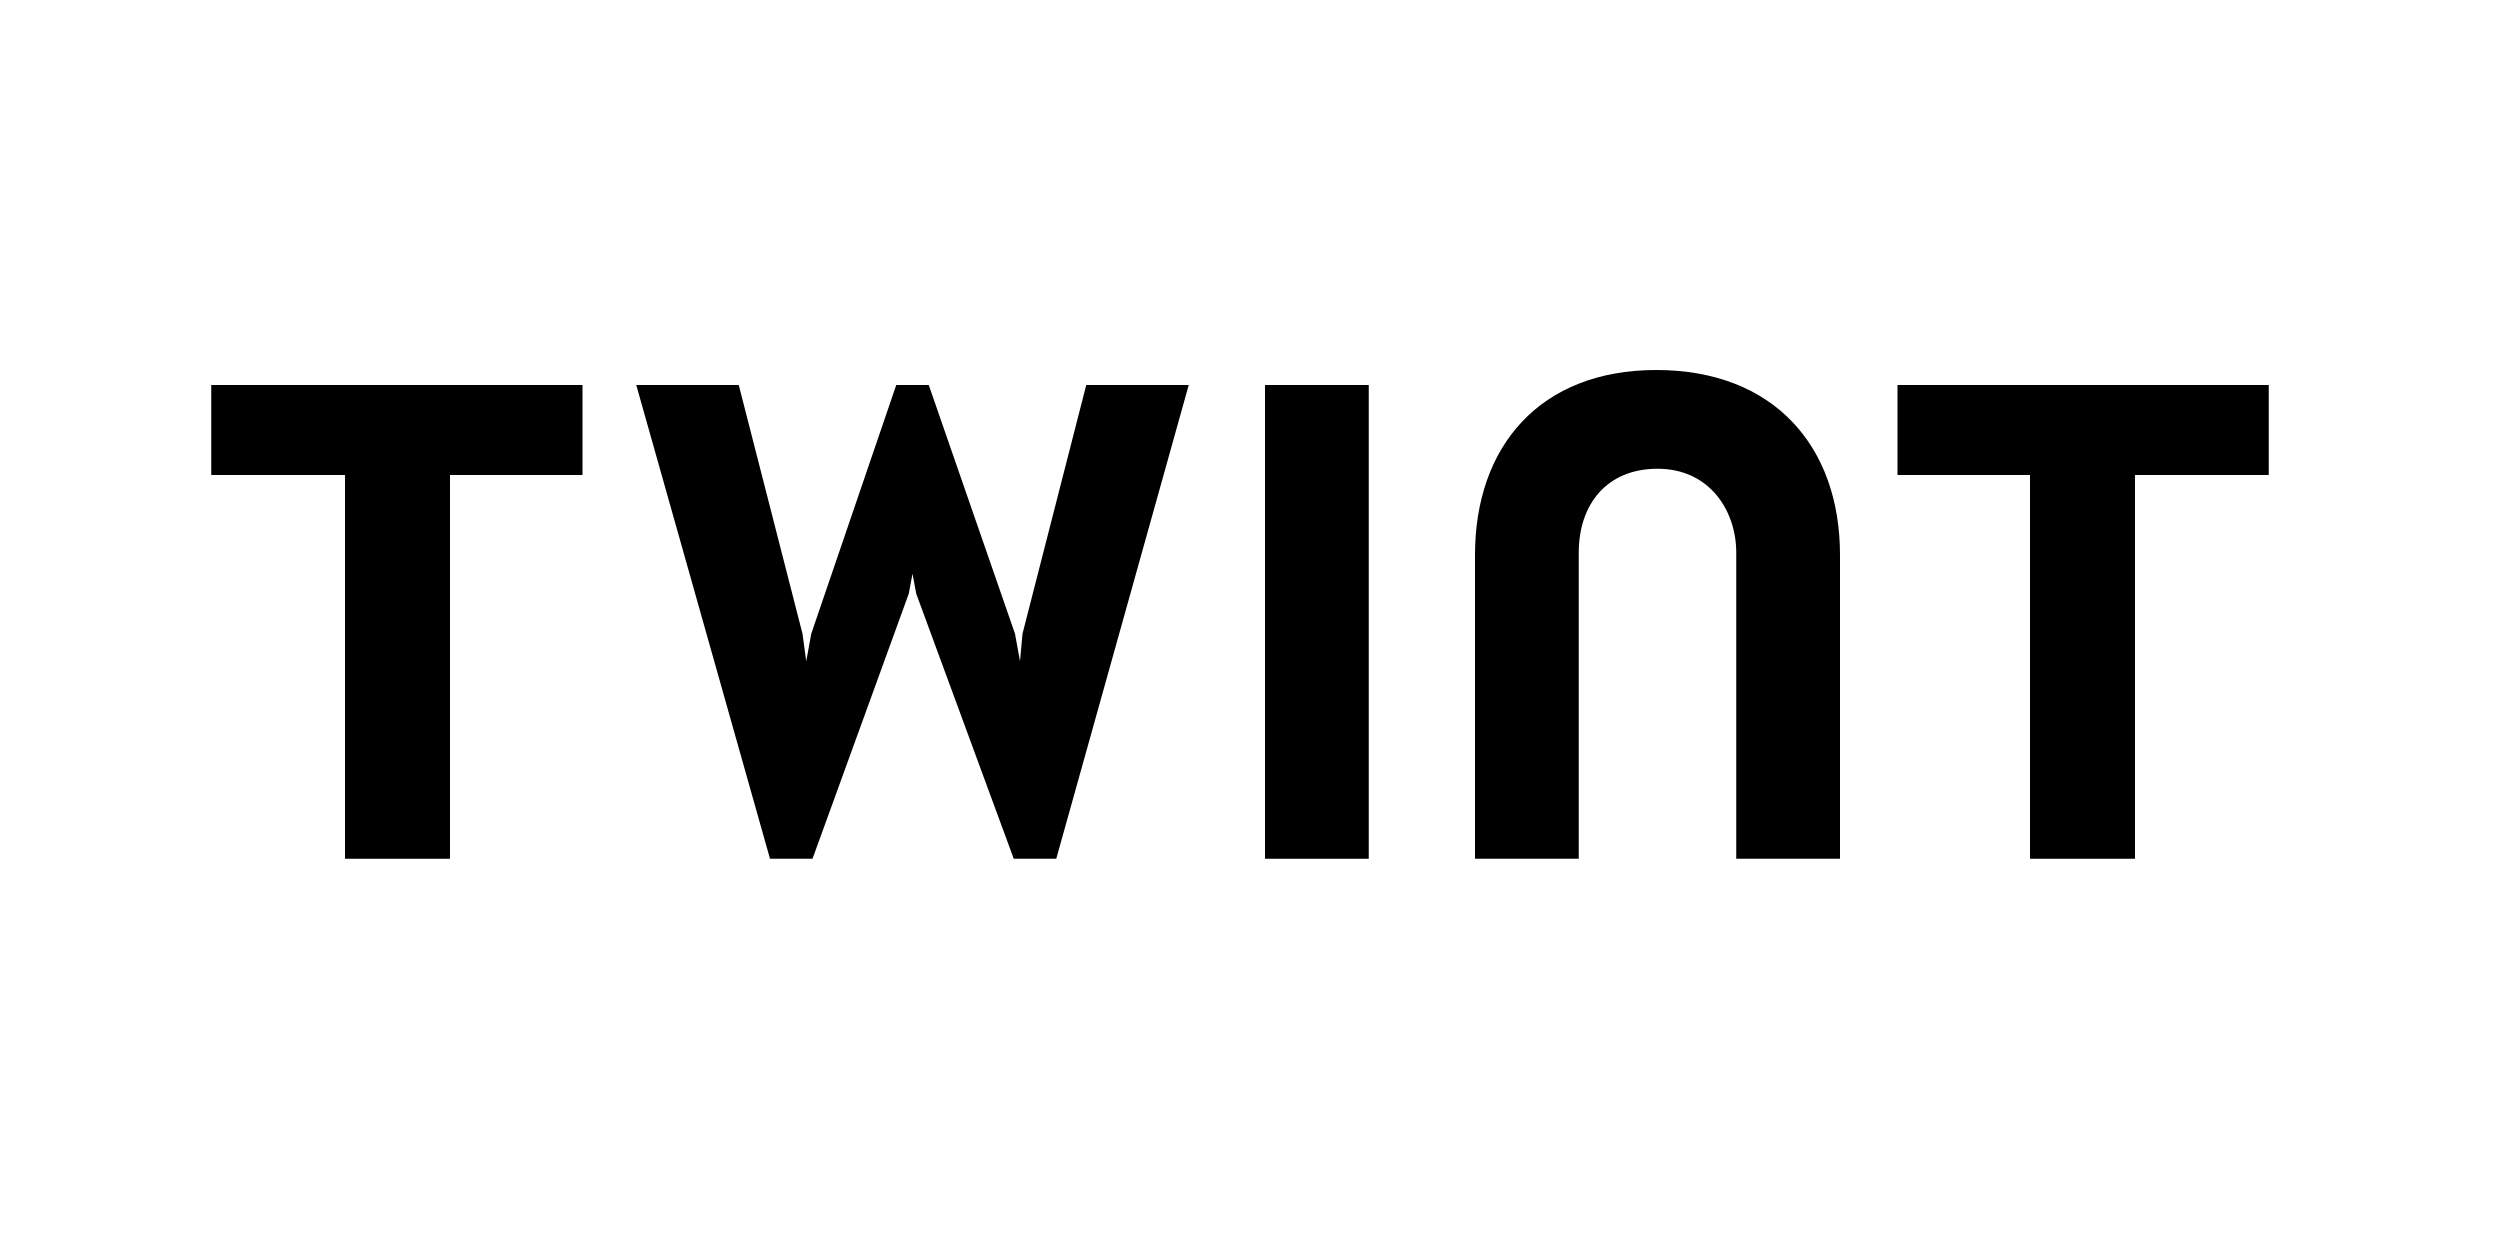
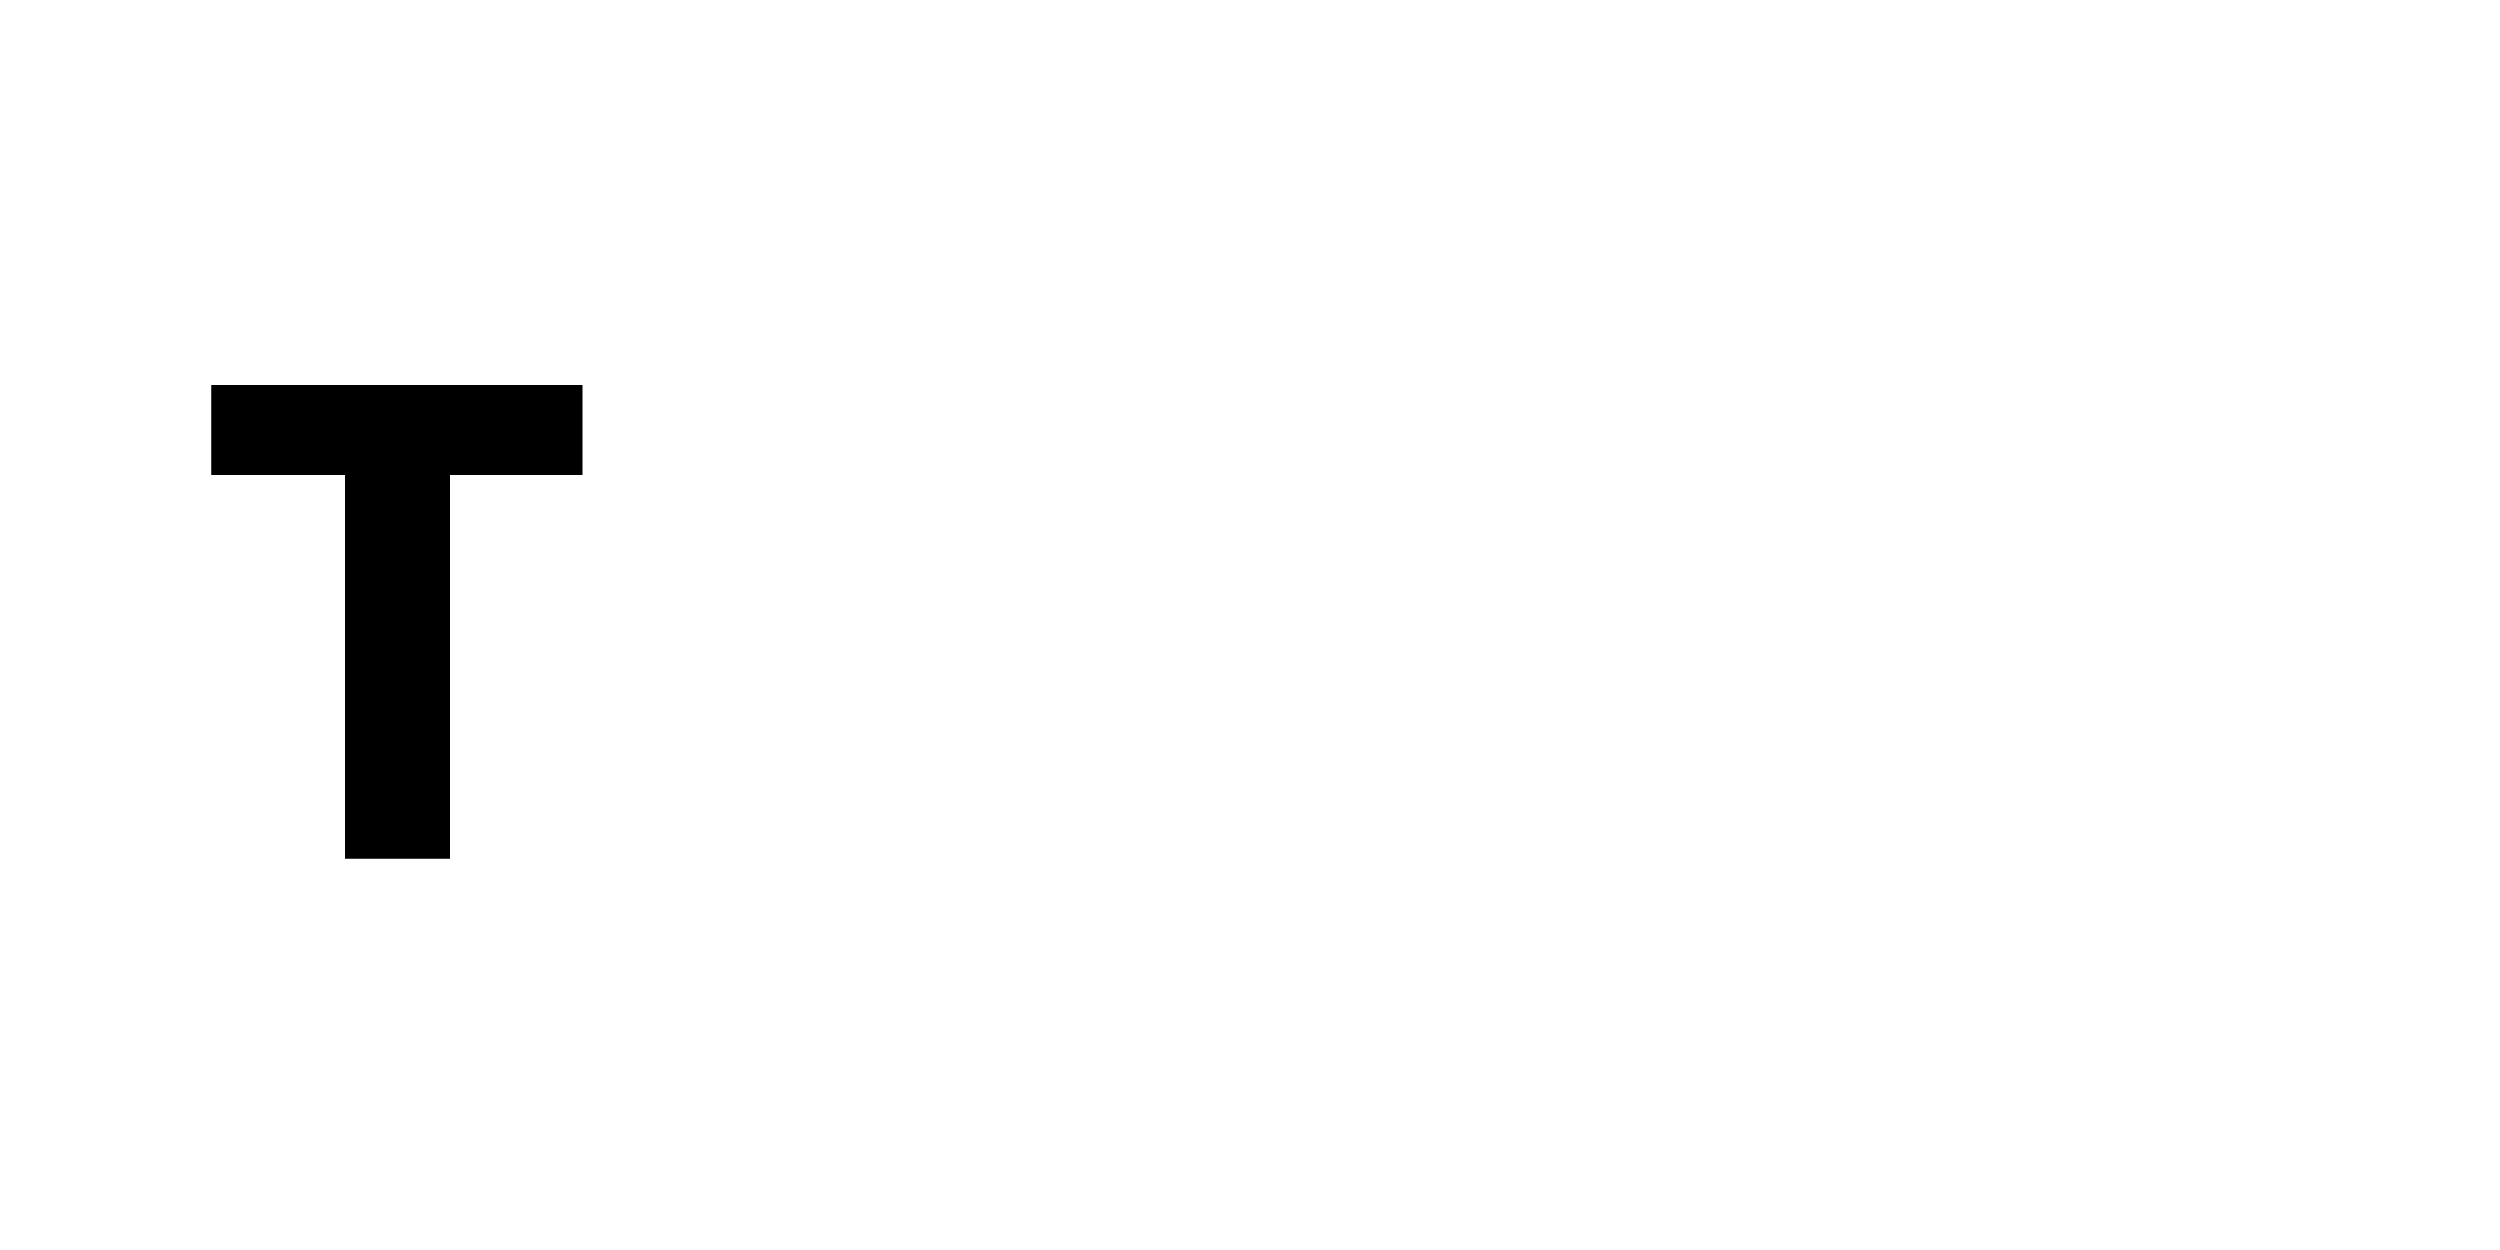
<svg xmlns="http://www.w3.org/2000/svg" version="1.2" viewBox="0 0 200 100" width="200" height="100">
  <title>twint-logo-1-svg</title>
  <style>
		.s0 { fill: #000000 } 
	</style>
-   <path id="Layer" class="s0" d="m181.5 30.8h-29.7v7.2h10.6v30.7h8.4v-30.7h10.7v-7.2z" />
  <path id="Layer" class="s0" d="m46.6 30.8h-29.7v7.2h10.7v30.7h8.4v-30.7h10.6v-7.2z" />
-   <path id="Layer" class="s0" d="m132.5 29.6c-9.3 0-14.5 6.1-14.5 14.8v24.3h8.3v-24.5c0-3.8 2.2-6.7 6.3-6.7 4.2 0 6.3 3.4 6.3 6.7v24.5h8.3v-24.3c0-8.7-5.3-14.8-14.7-14.8z" />
-   <path id="Layer" class="s0" d="m101.2 30.8v37.9h8.3v-37.9h-8.3z" />
-   <path id="Layer" class="s0" d="m73 45.9l0.3 1.6 7.8 21.2h3.4l10.6-37.9h-8.2l-5.1 19.9-0.2 2.2-0.4-2.2-6.9-19.9h-2.6l-6.8 19.9-0.4 2.2-0.3-2.2-5.1-19.9h-8.2l10.7 37.9h3.4l7.7-21.2 0.3-1.6" />
+   <path id="Layer" class="s0" d="m101.2 30.8v37.9h8.3h-8.3z" />
</svg>